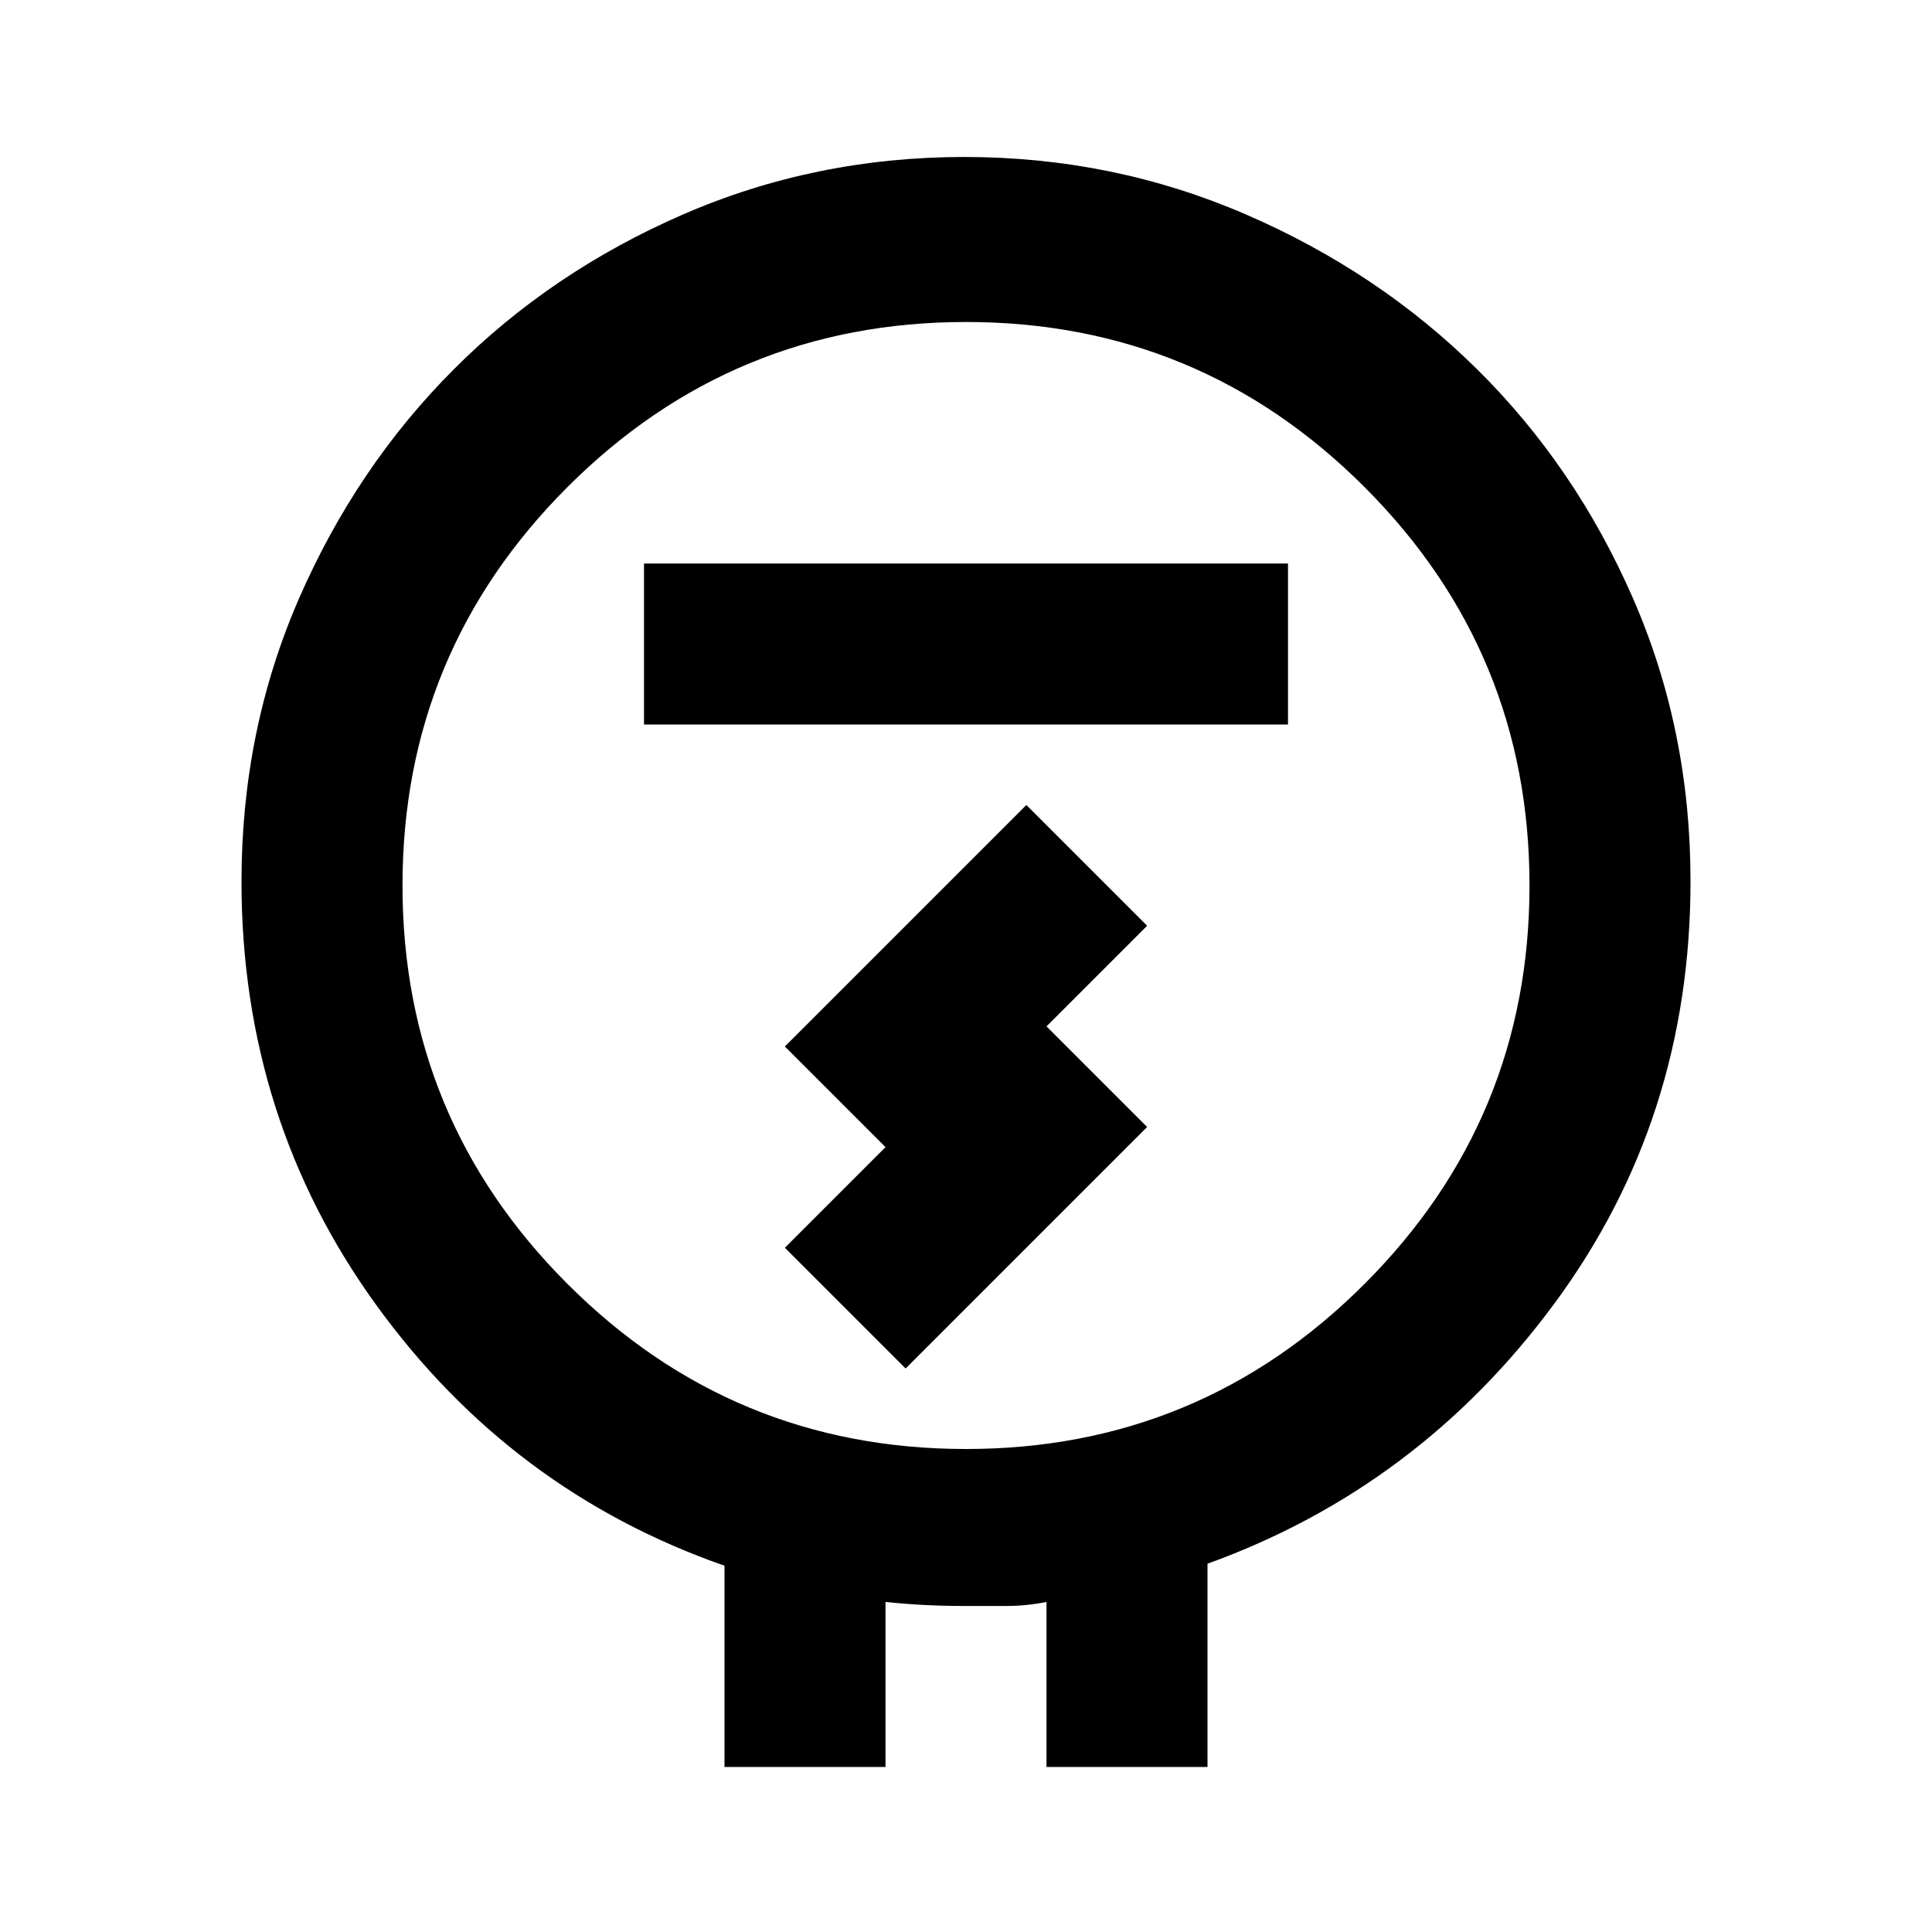
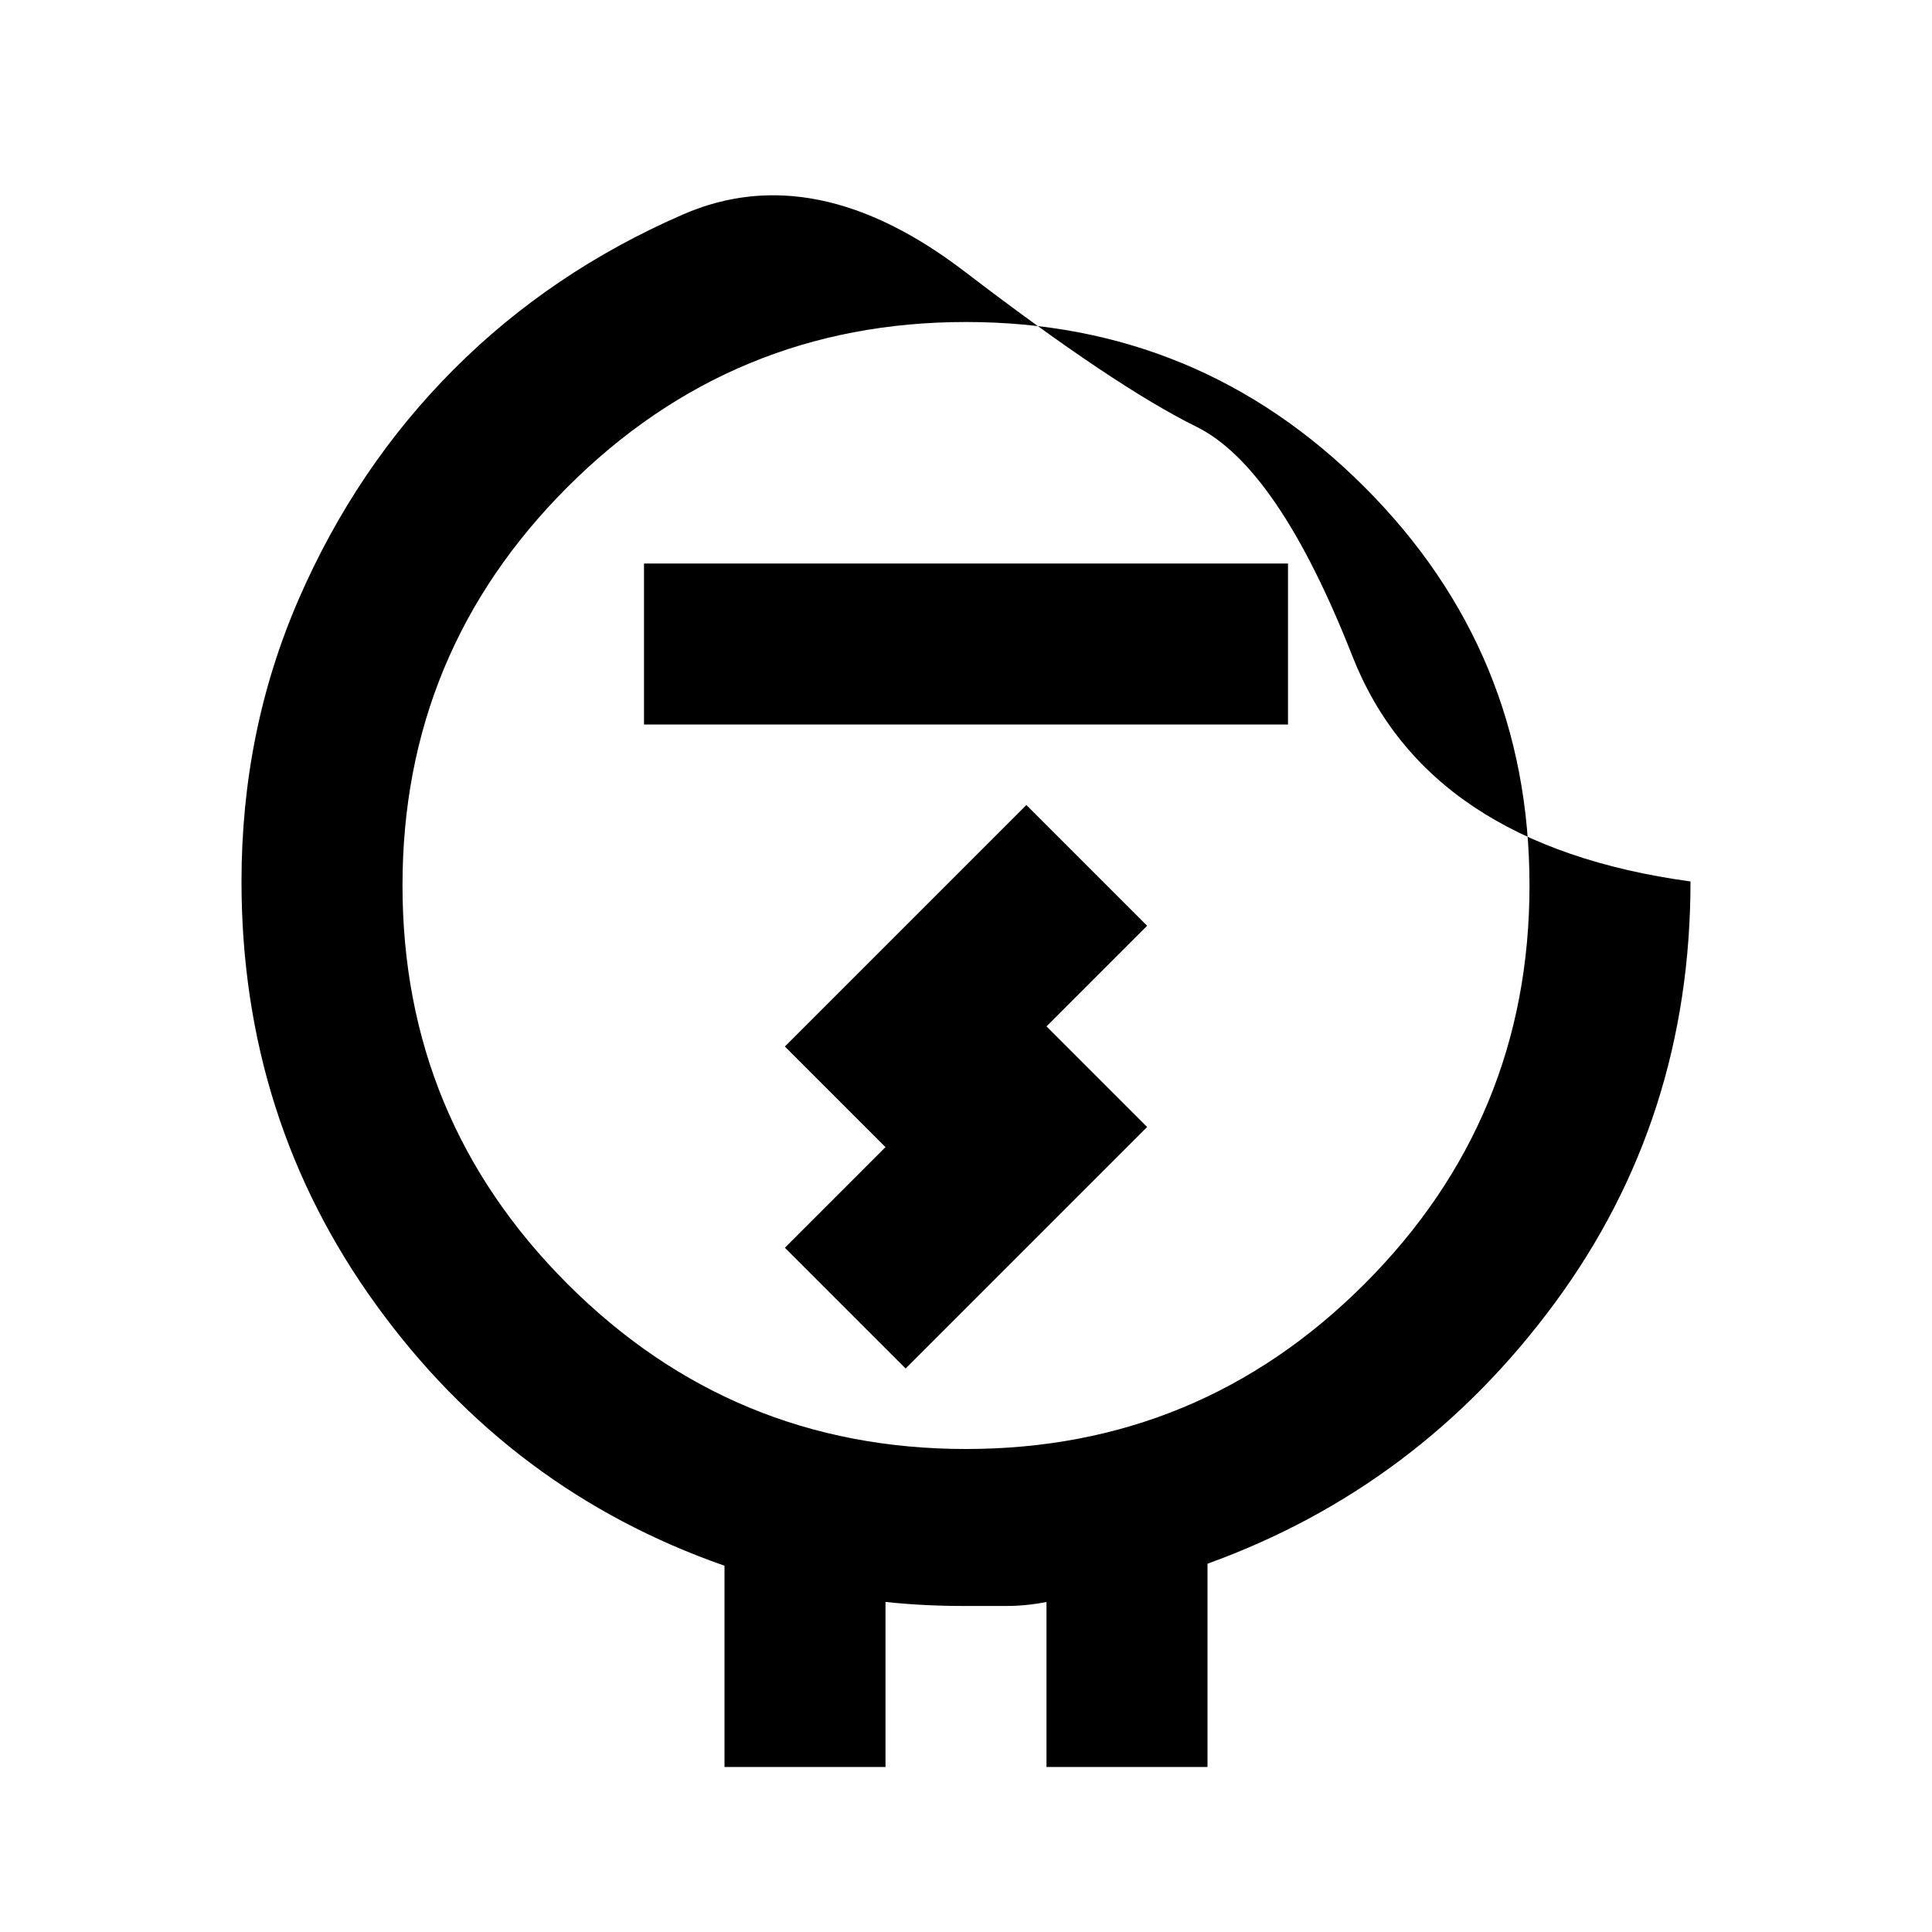
<svg xmlns="http://www.w3.org/2000/svg" width="800" height="800" viewBox="0 0 24 24">
-   <path fill="currentColor" d="M9 21.95v-2.5q-2.65-.925-4.325-3.237T3 10.95q0-1.875.713-3.512t1.924-2.85t2.85-1.925t3.488-.713t3.5.713t2.875 1.925t1.938 2.85T21 10.95q0 2.95-1.687 5.238T15 19.425v2.525h-2V19.9q-.25.05-.5.05h-.525q-.25 0-.488-.012T11 19.9v2.05zM12 18q2.9 0 4.95-2.05T19 11t-2.05-4.95T12 4T7.05 6.05T5 11t2.05 4.95T12 18M8 9h8V7H8zm3.25 8l3-3L13 12.75l1.25-1.25l-1.5-1.5l-3 3L11 14.25L9.75 15.5zm.75-6" />
+   <path fill="currentColor" d="M9 21.95v-2.5q-2.65-.925-4.325-3.237T3 10.95q0-1.875.713-3.512t1.924-2.85t2.85-1.925t3.5.713t2.875 1.925t1.938 2.85T21 10.95q0 2.95-1.687 5.238T15 19.425v2.525h-2V19.9q-.25.05-.5.05h-.525q-.25 0-.488-.012T11 19.9v2.05zM12 18q2.9 0 4.95-2.05T19 11t-2.05-4.95T12 4T7.05 6.05T5 11t2.05 4.95T12 18M8 9h8V7H8zm3.25 8l3-3L13 12.75l1.25-1.25l-1.5-1.5l-3 3L11 14.25L9.75 15.5zm.75-6" />
</svg>